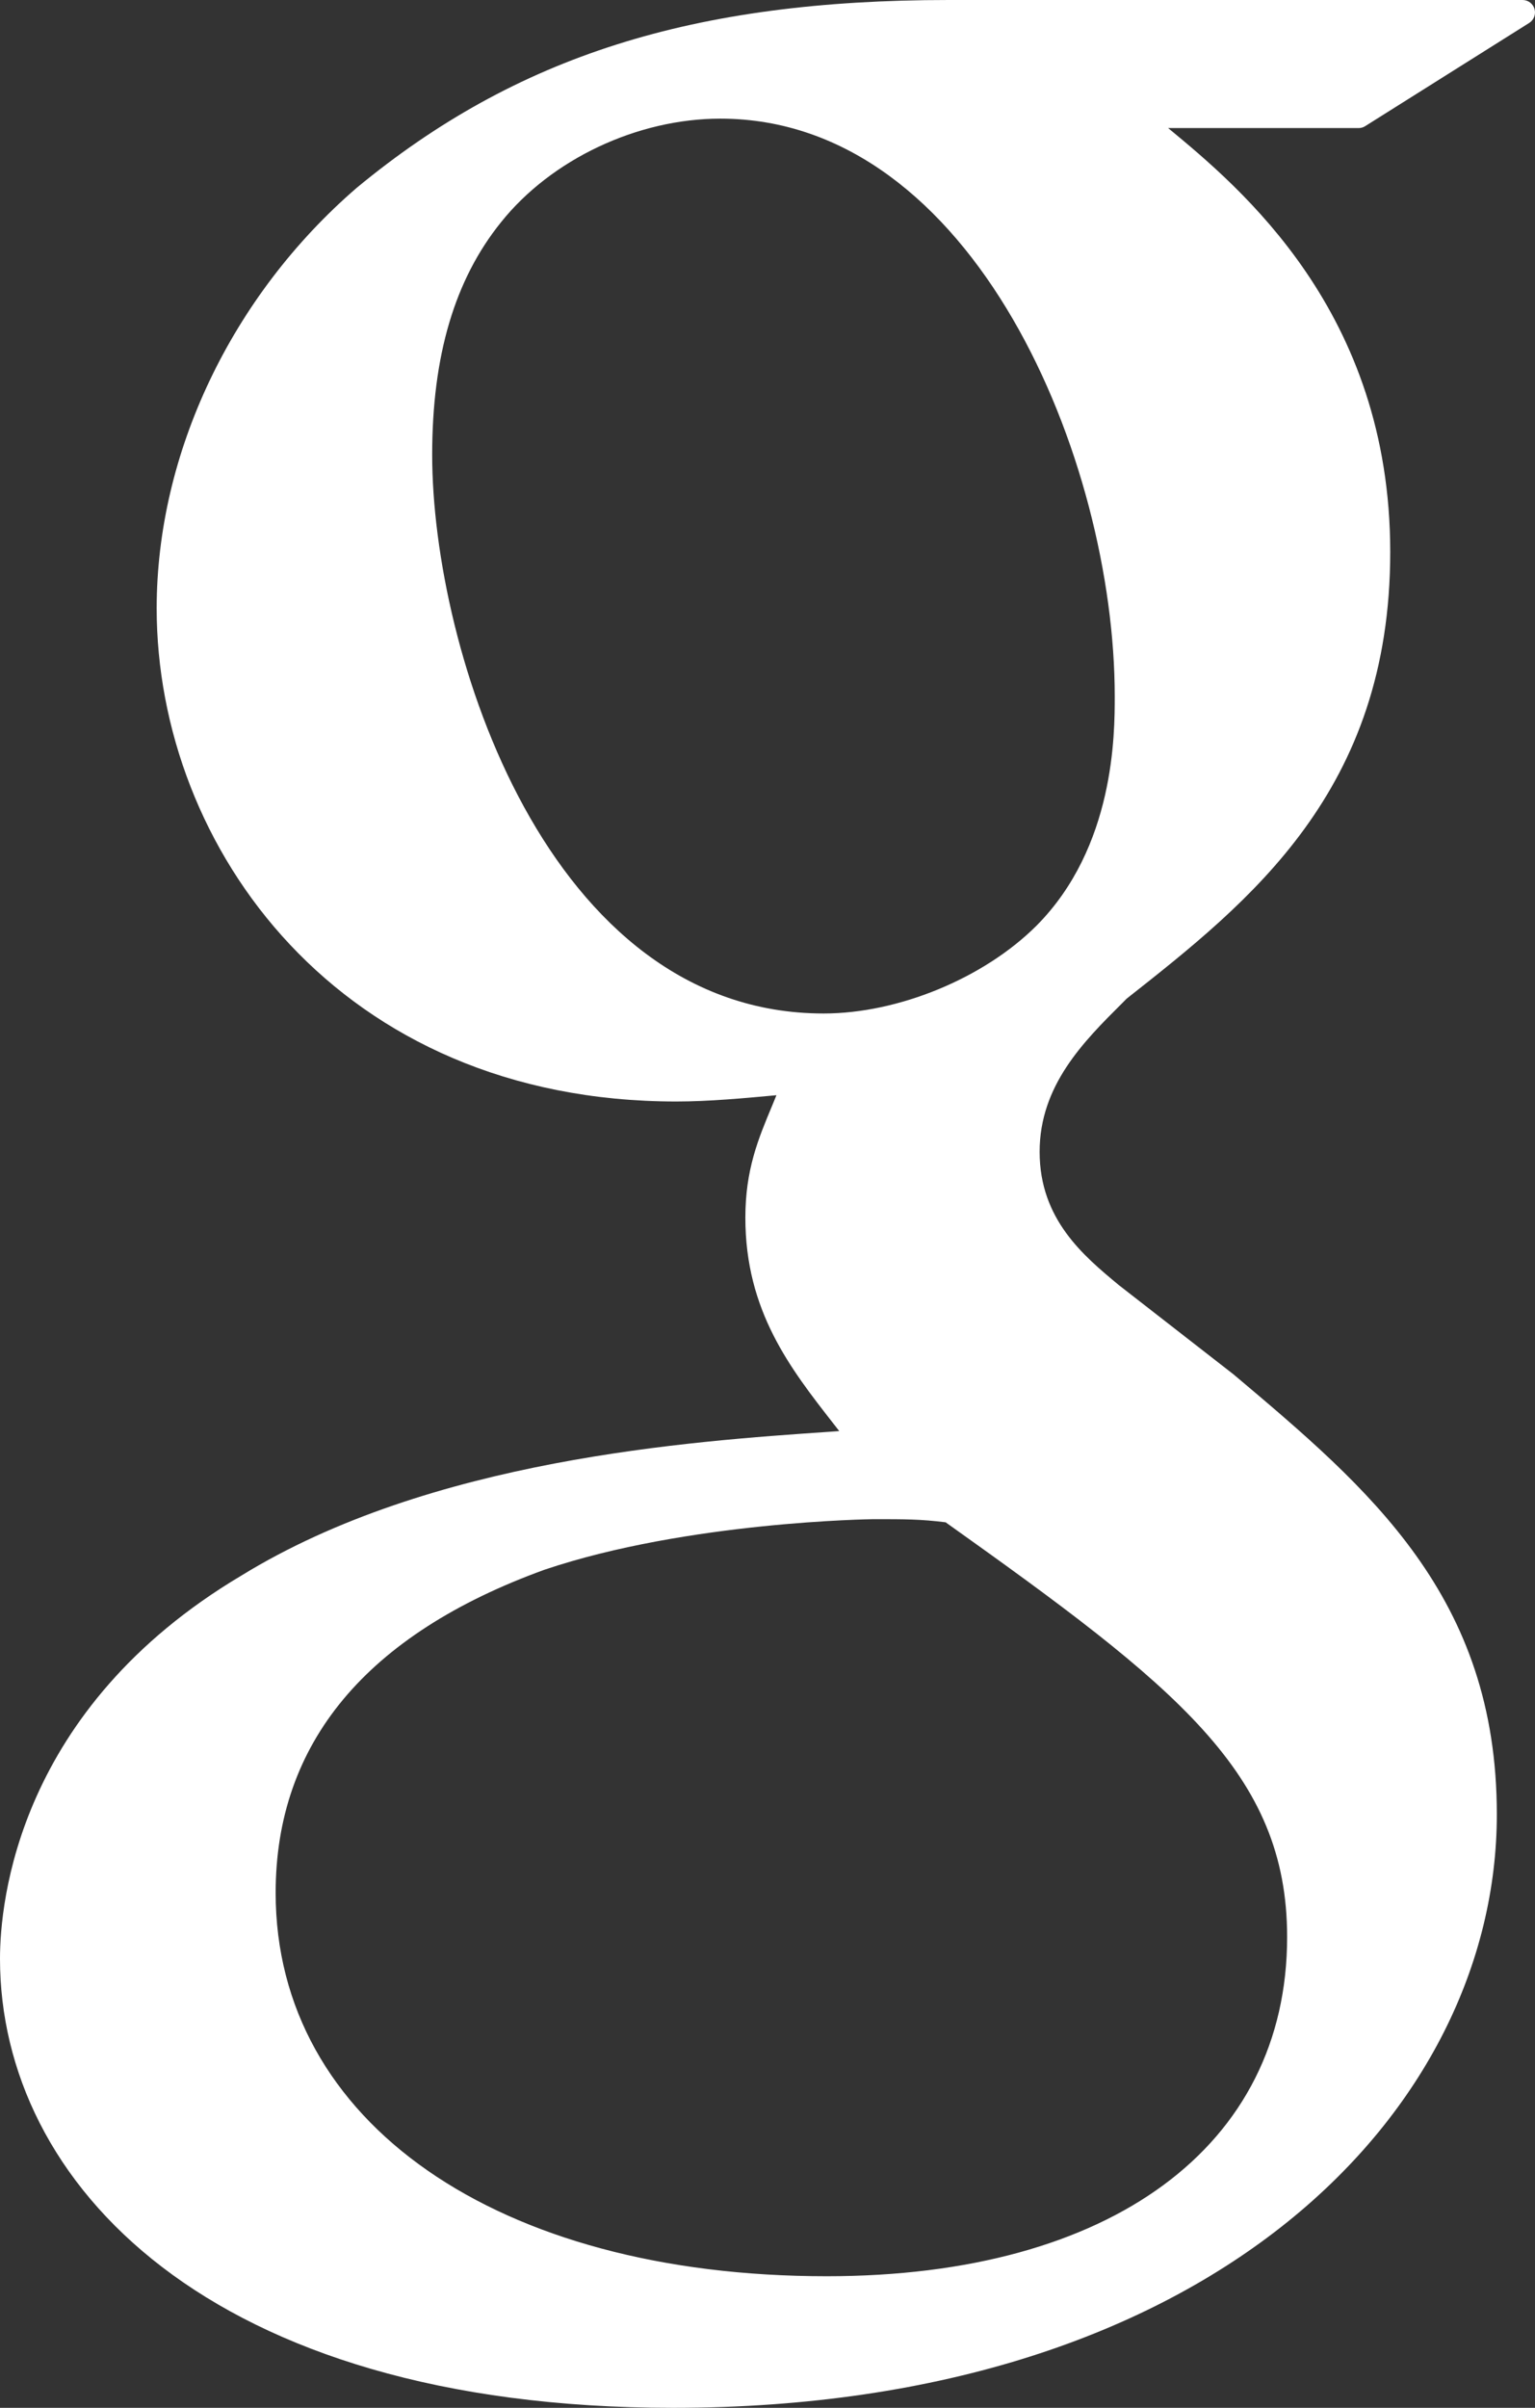
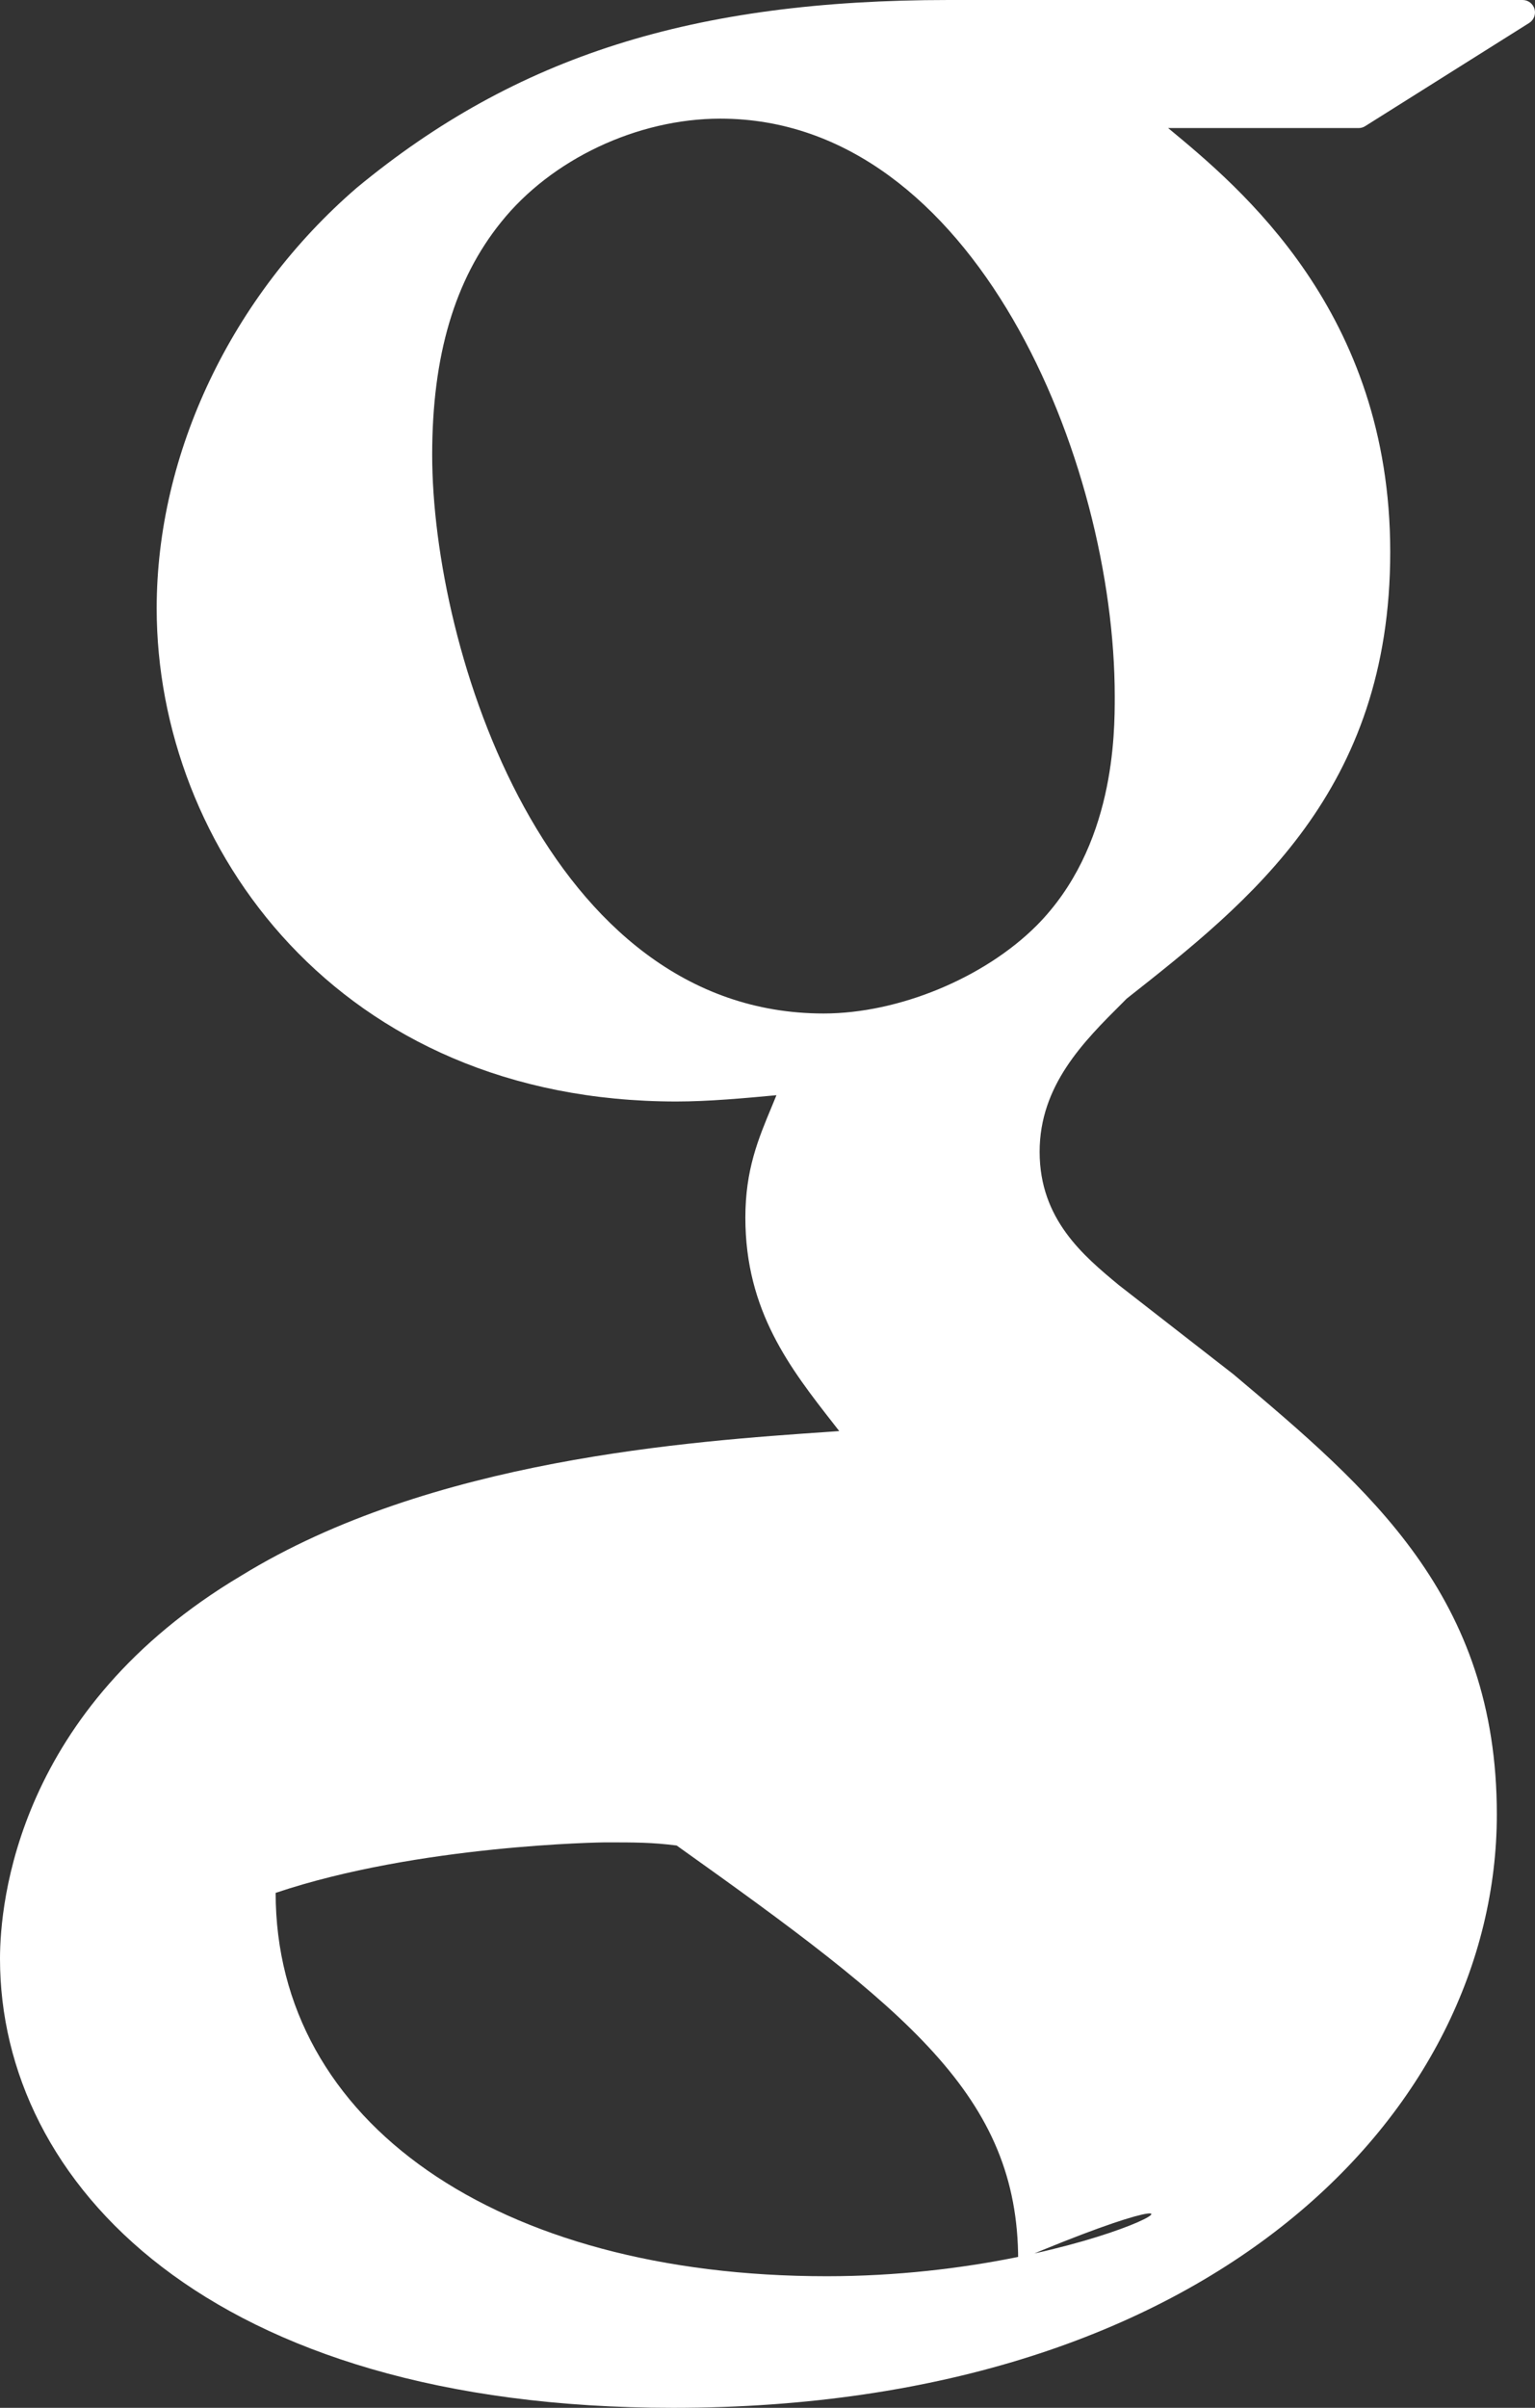
<svg xmlns="http://www.w3.org/2000/svg" version="1.1" x="0px" y="0px" width="61.772px" height="96.827px" viewBox="0 0 61.772 96.827" enable-background="new 0 0 61.772 96.827" xml:space="preserve">
  <rect x="0" y="0" width="61.772" height="96.827" fill="#333333" stroke="none" />
  <defs>
</defs>
-   <path fill="#FFFFFF" d="M61.272,0H38.18C27.89,0,20.767,2.256,14.356,7.552c-5.042,4.35-8.051,10.672-8.051,16.912  c0,9.614,7.33,19.831,20.913,19.831c1.306,0,2.752-0.134,4.028-0.253l-0.188,0.457c-0.546,1.308-1.063,2.542-1.063,4.468  c0,3.75,1.809,6.063,3.558,8.299l0.22,0.283l-0.391,0.027c-5.609,0.384-16.049,1.099-23.675,5.787C0.7,68.719,0,76.508,0,78.767  c0,8.989,8.376,18.06,27.09,18.06c21.76,0,33.146-12.005,33.146-23.863c0.003-8.771-5.14-13.101-10.599-17.698l-4.605-3.582  c-1.423-1.179-3.195-2.646-3.195-5.365c0-2.672,1.772-4.436,3.336-5.992l0.163-0.165c4.973-3.917,10.61-8.358,10.61-17.964  c0-9.658-6.036-14.649-8.937-17.048h7.663c0.094,0,0.187-0.026,0.266-0.077l6.6-4.15c0.188-0.119,0.276-0.348,0.214-0.562  C61.691,0.147,61.495,0,61.272,0z M33.269,91.535c-13.264,0-22.176-6.195-22.176-15.416c0-6.021,3.645-10.396,10.824-12.997  c5.749-1.935,13.17-2.031,13.244-2.031c1.257,0,1.889,0,2.893,0.126c9.281,6.605,13.743,10.073,13.743,16.678  C51.796,86.309,44.696,91.535,33.269,91.535z M33.144,40.756c-11.132,0-15.752-14.633-15.752-22.468c0-3.984,0.906-7.042,2.77-9.351  c2.023-2.531,5.487-4.166,8.825-4.166c10.221,0,15.873,13.738,15.873,23.233c0,1.498,0,6.055-3.148,9.22  C39.595,39.337,36.152,40.756,33.144,40.756z" />
+   <path fill="#FFFFFF" d="M61.272,0H38.18C27.89,0,20.767,2.256,14.356,7.552c-5.042,4.35-8.051,10.672-8.051,16.912  c0,9.614,7.33,19.831,20.913,19.831c1.306,0,2.752-0.134,4.028-0.253l-0.188,0.457c-0.546,1.308-1.063,2.542-1.063,4.468  c0,3.75,1.809,6.063,3.558,8.299l0.22,0.283l-0.391,0.027c-5.609,0.384-16.049,1.099-23.675,5.787C0.7,68.719,0,76.508,0,78.767  c0,8.989,8.376,18.06,27.09,18.06c21.76,0,33.146-12.005,33.146-23.863c0.003-8.771-5.14-13.101-10.599-17.698l-4.605-3.582  c-1.423-1.179-3.195-2.646-3.195-5.365c0-2.672,1.772-4.436,3.336-5.992l0.163-0.165c4.973-3.917,10.61-8.358,10.61-17.964  c0-9.658-6.036-14.649-8.937-17.048h7.663c0.094,0,0.187-0.026,0.266-0.077l6.6-4.15c0.188-0.119,0.276-0.348,0.214-0.562  C61.691,0.147,61.495,0,61.272,0z M33.269,91.535c-13.264,0-22.176-6.195-22.176-15.416c5.749-1.935,13.17-2.031,13.244-2.031c1.257,0,1.889,0,2.893,0.126c9.281,6.605,13.743,10.073,13.743,16.678  C51.796,86.309,44.696,91.535,33.269,91.535z M33.144,40.756c-11.132,0-15.752-14.633-15.752-22.468c0-3.984,0.906-7.042,2.77-9.351  c2.023-2.531,5.487-4.166,8.825-4.166c10.221,0,15.873,13.738,15.873,23.233c0,1.498,0,6.055-3.148,9.22  C39.595,39.337,36.152,40.756,33.144,40.756z" />
</svg>